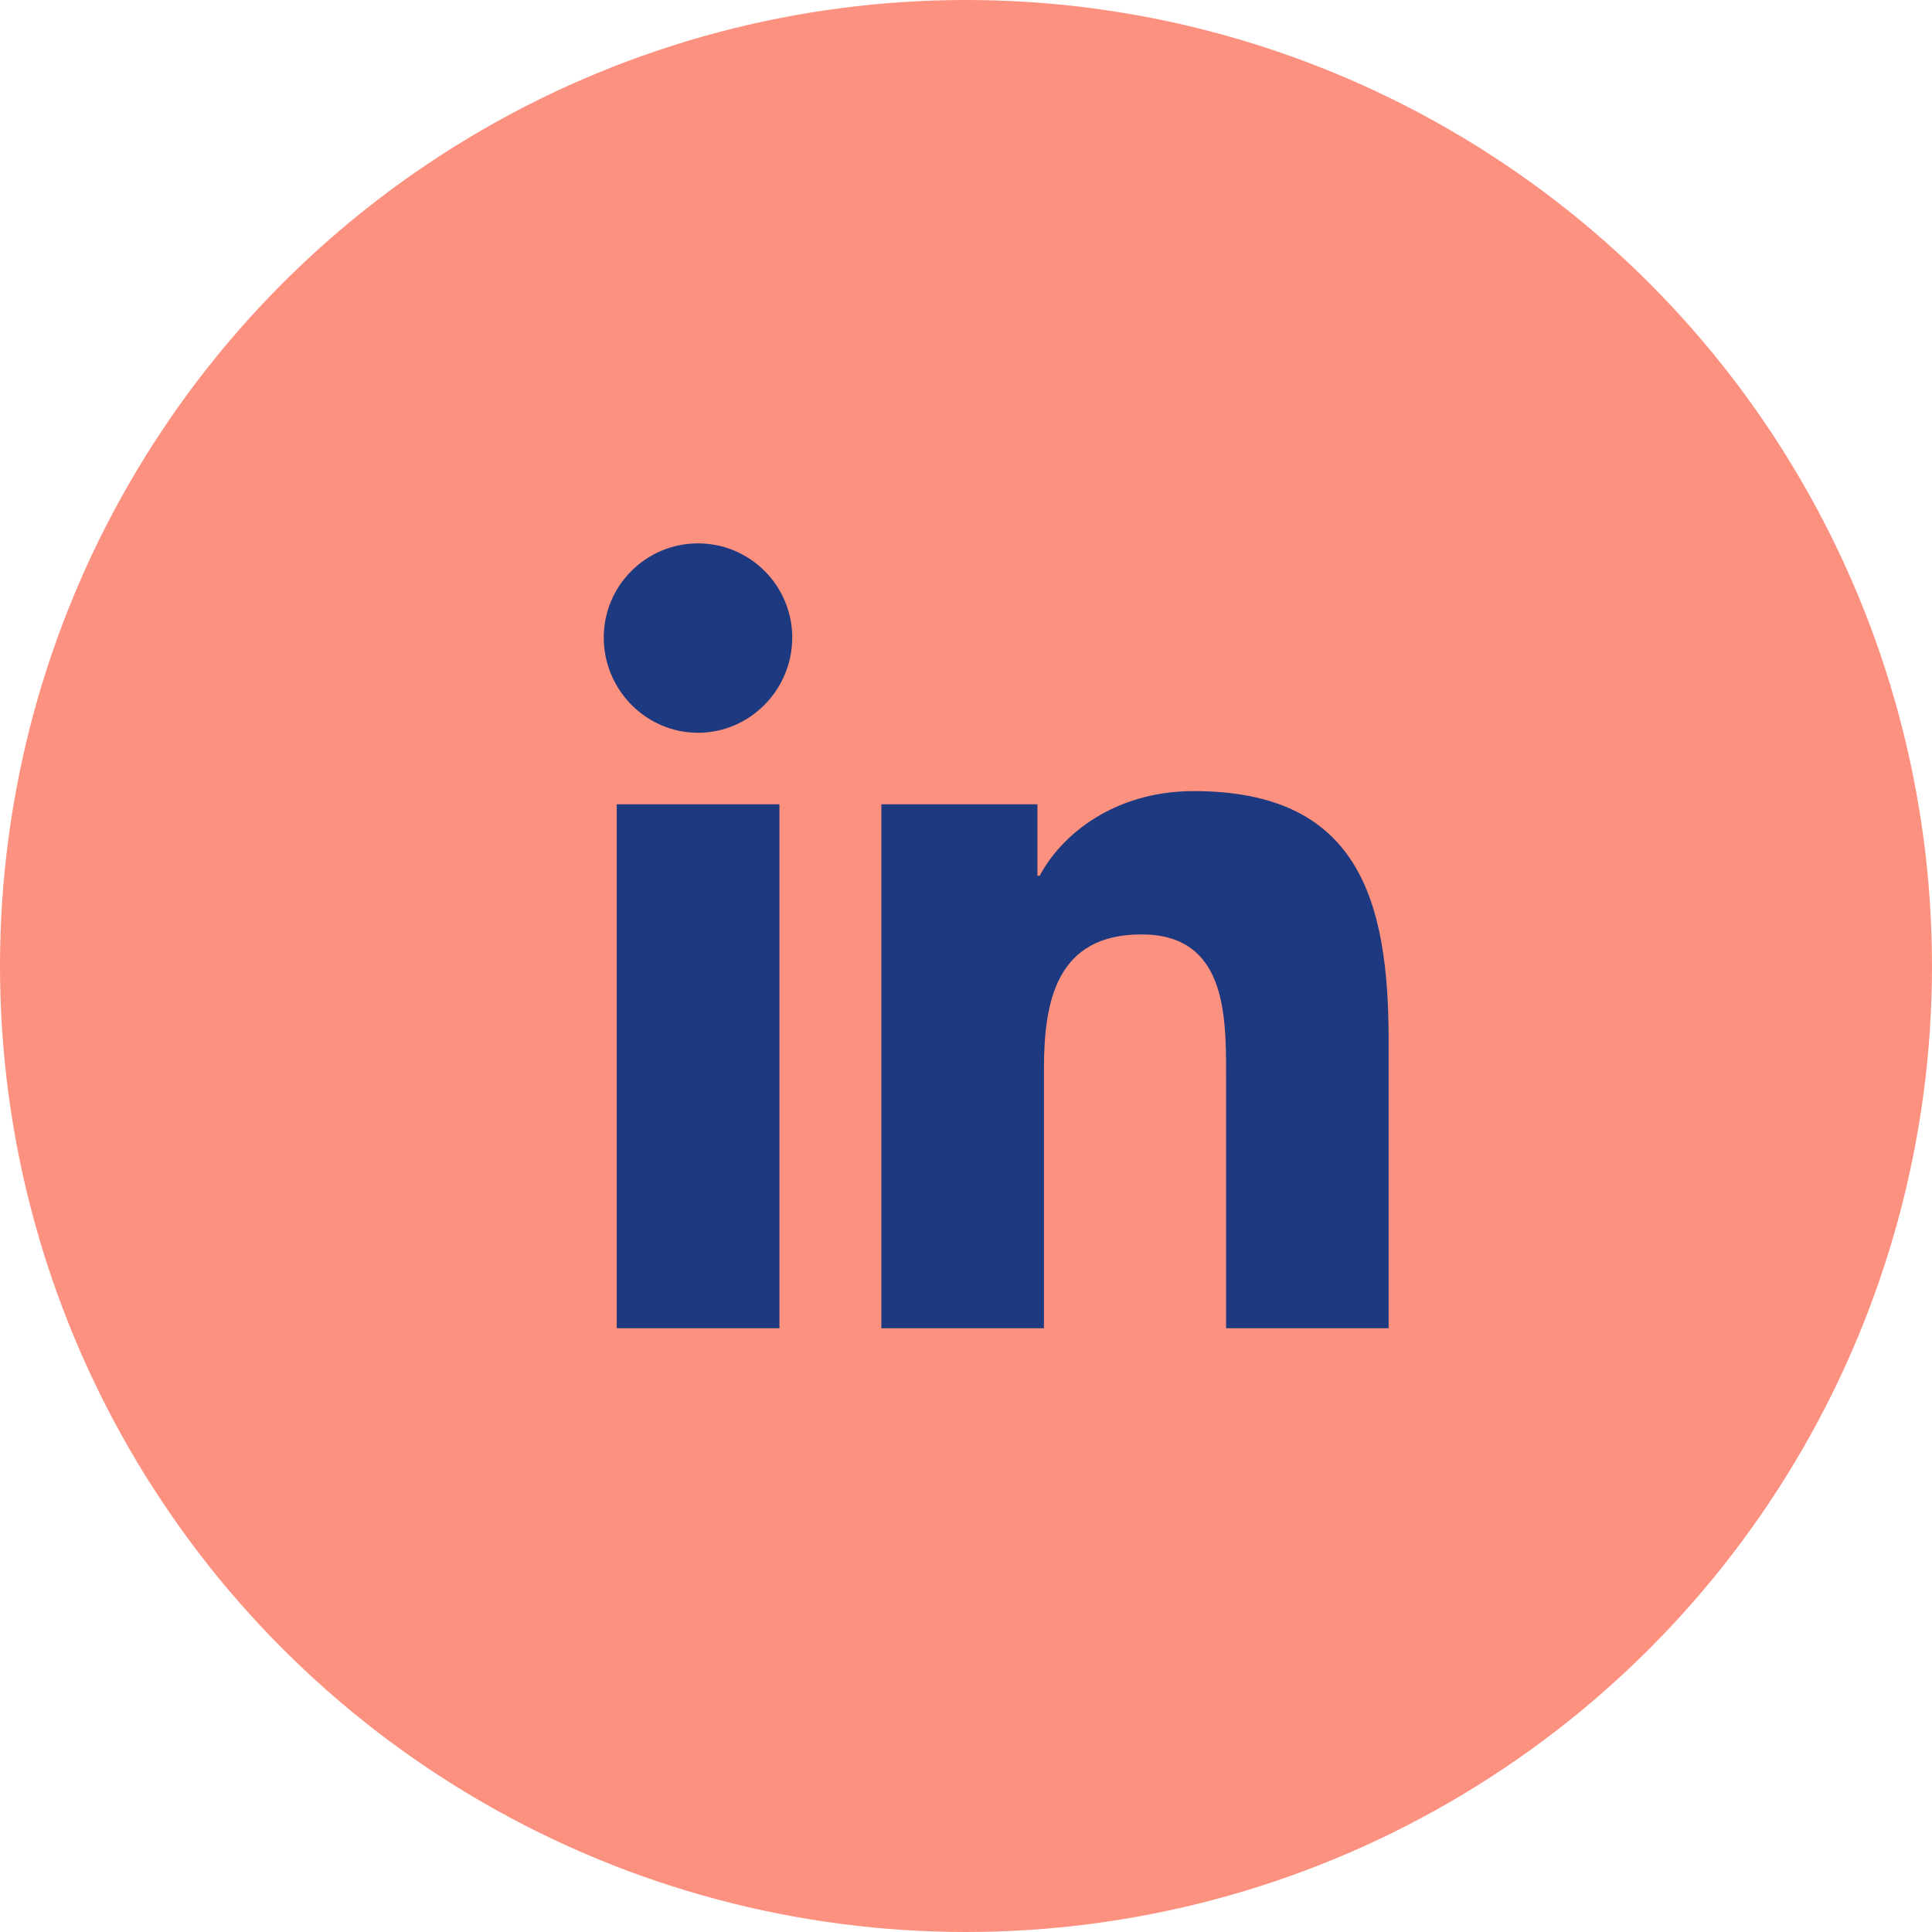
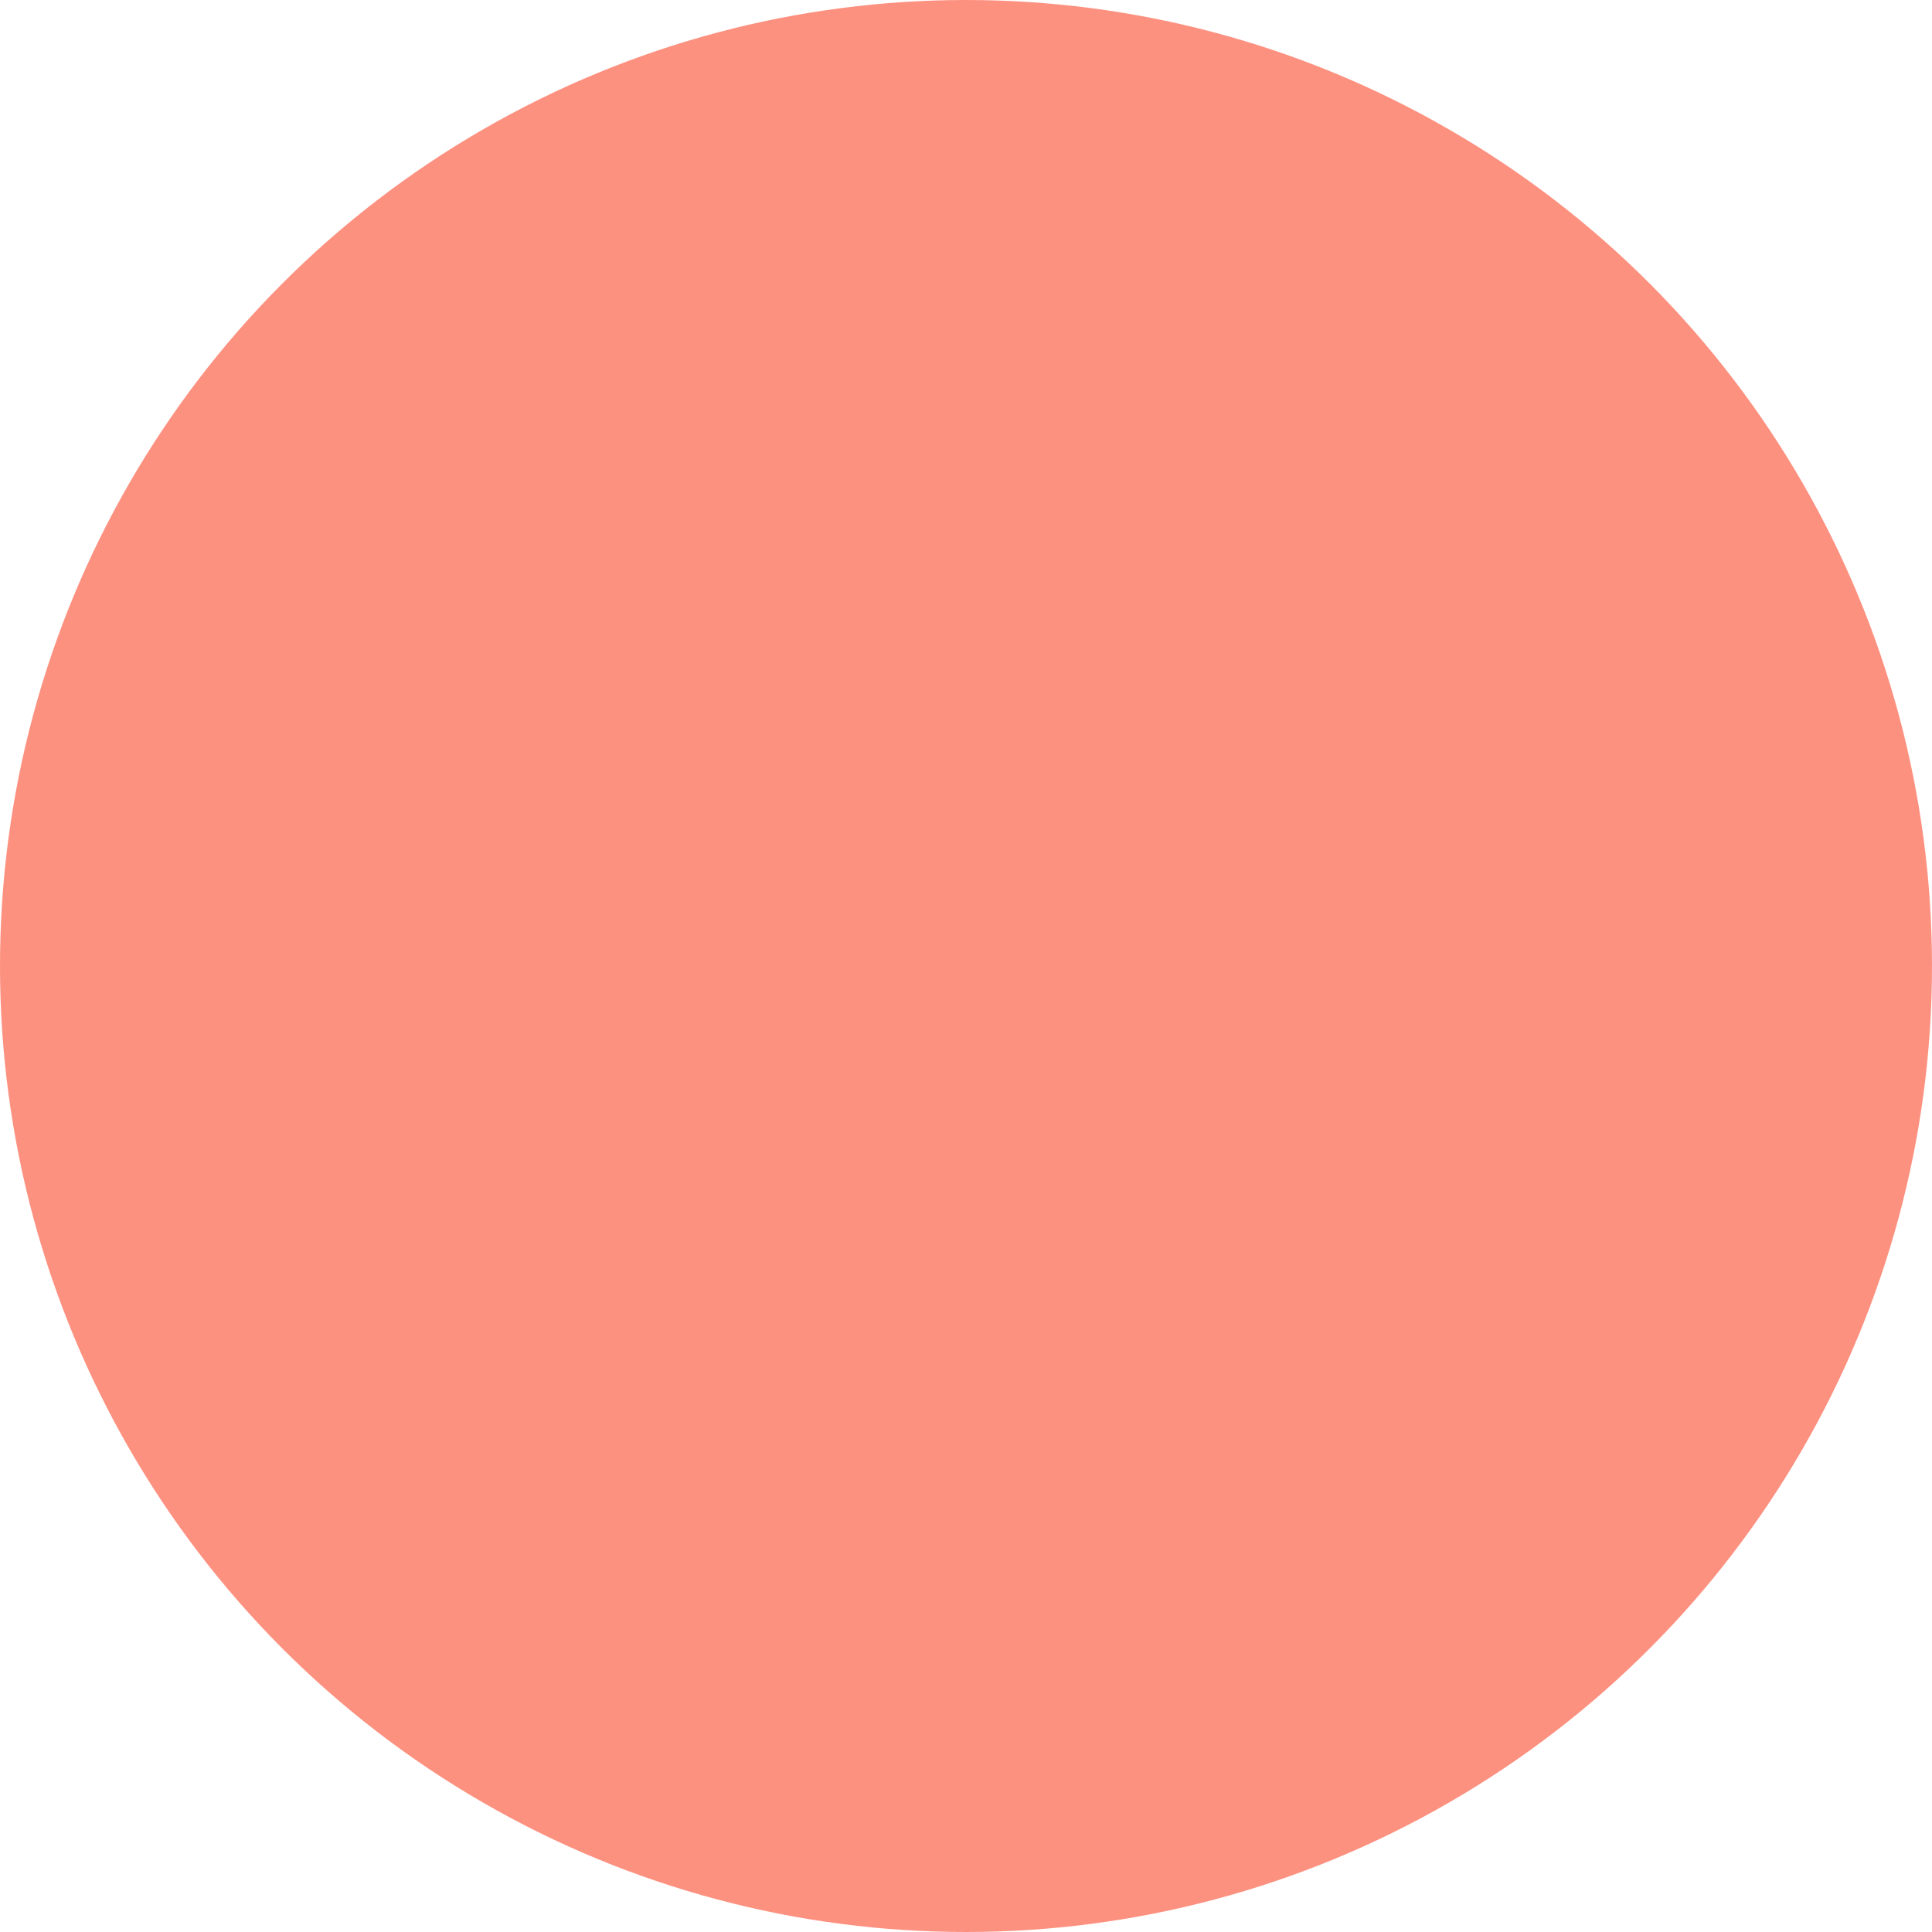
<svg xmlns="http://www.w3.org/2000/svg" width="32px" height="32px" viewBox="0 0 32 32" version="1.1">
  <title>Group 35</title>
  <g id="Page-1" stroke="none" stroke-width="1" fill="none" fill-rule="evenodd">
    <g id="Group-35">
      <circle id="Oval-Copy-7" fill="#FD9180" cx="16" cy="16" r="16" />
      <g id="linkedin-in-copy" transform="translate(10, 9)" fill="#1D397F" fill-rule="nonzero">
-         <path d="M2.91,13 L0.215,13 L0.215,4.321 L2.91,4.321 L2.91,13 Z M1.561,3.137 C0.699,3.137 0,2.423 0,1.561 C0,0.699 0.699,0 1.561,0 C2.423,0 3.122,0.699 3.122,1.561 C3.122,2.423 2.422,3.137 1.561,3.137 Z M12.997,13 L10.308,13 L10.308,8.775 C10.308,7.768 10.288,6.477 8.907,6.477 C7.505,6.477 7.291,7.571 7.291,8.702 L7.291,13 L4.598,13 L4.598,4.321 L7.183,4.321 L7.183,5.505 L7.221,5.505 C7.581,4.823 8.46,4.103 9.771,4.103 C12.499,4.103 13,5.899 13,8.232 L13,13 L12.997,13 Z" id="Shape" />
-       </g>
+         </g>
    </g>
  </g>
</svg>